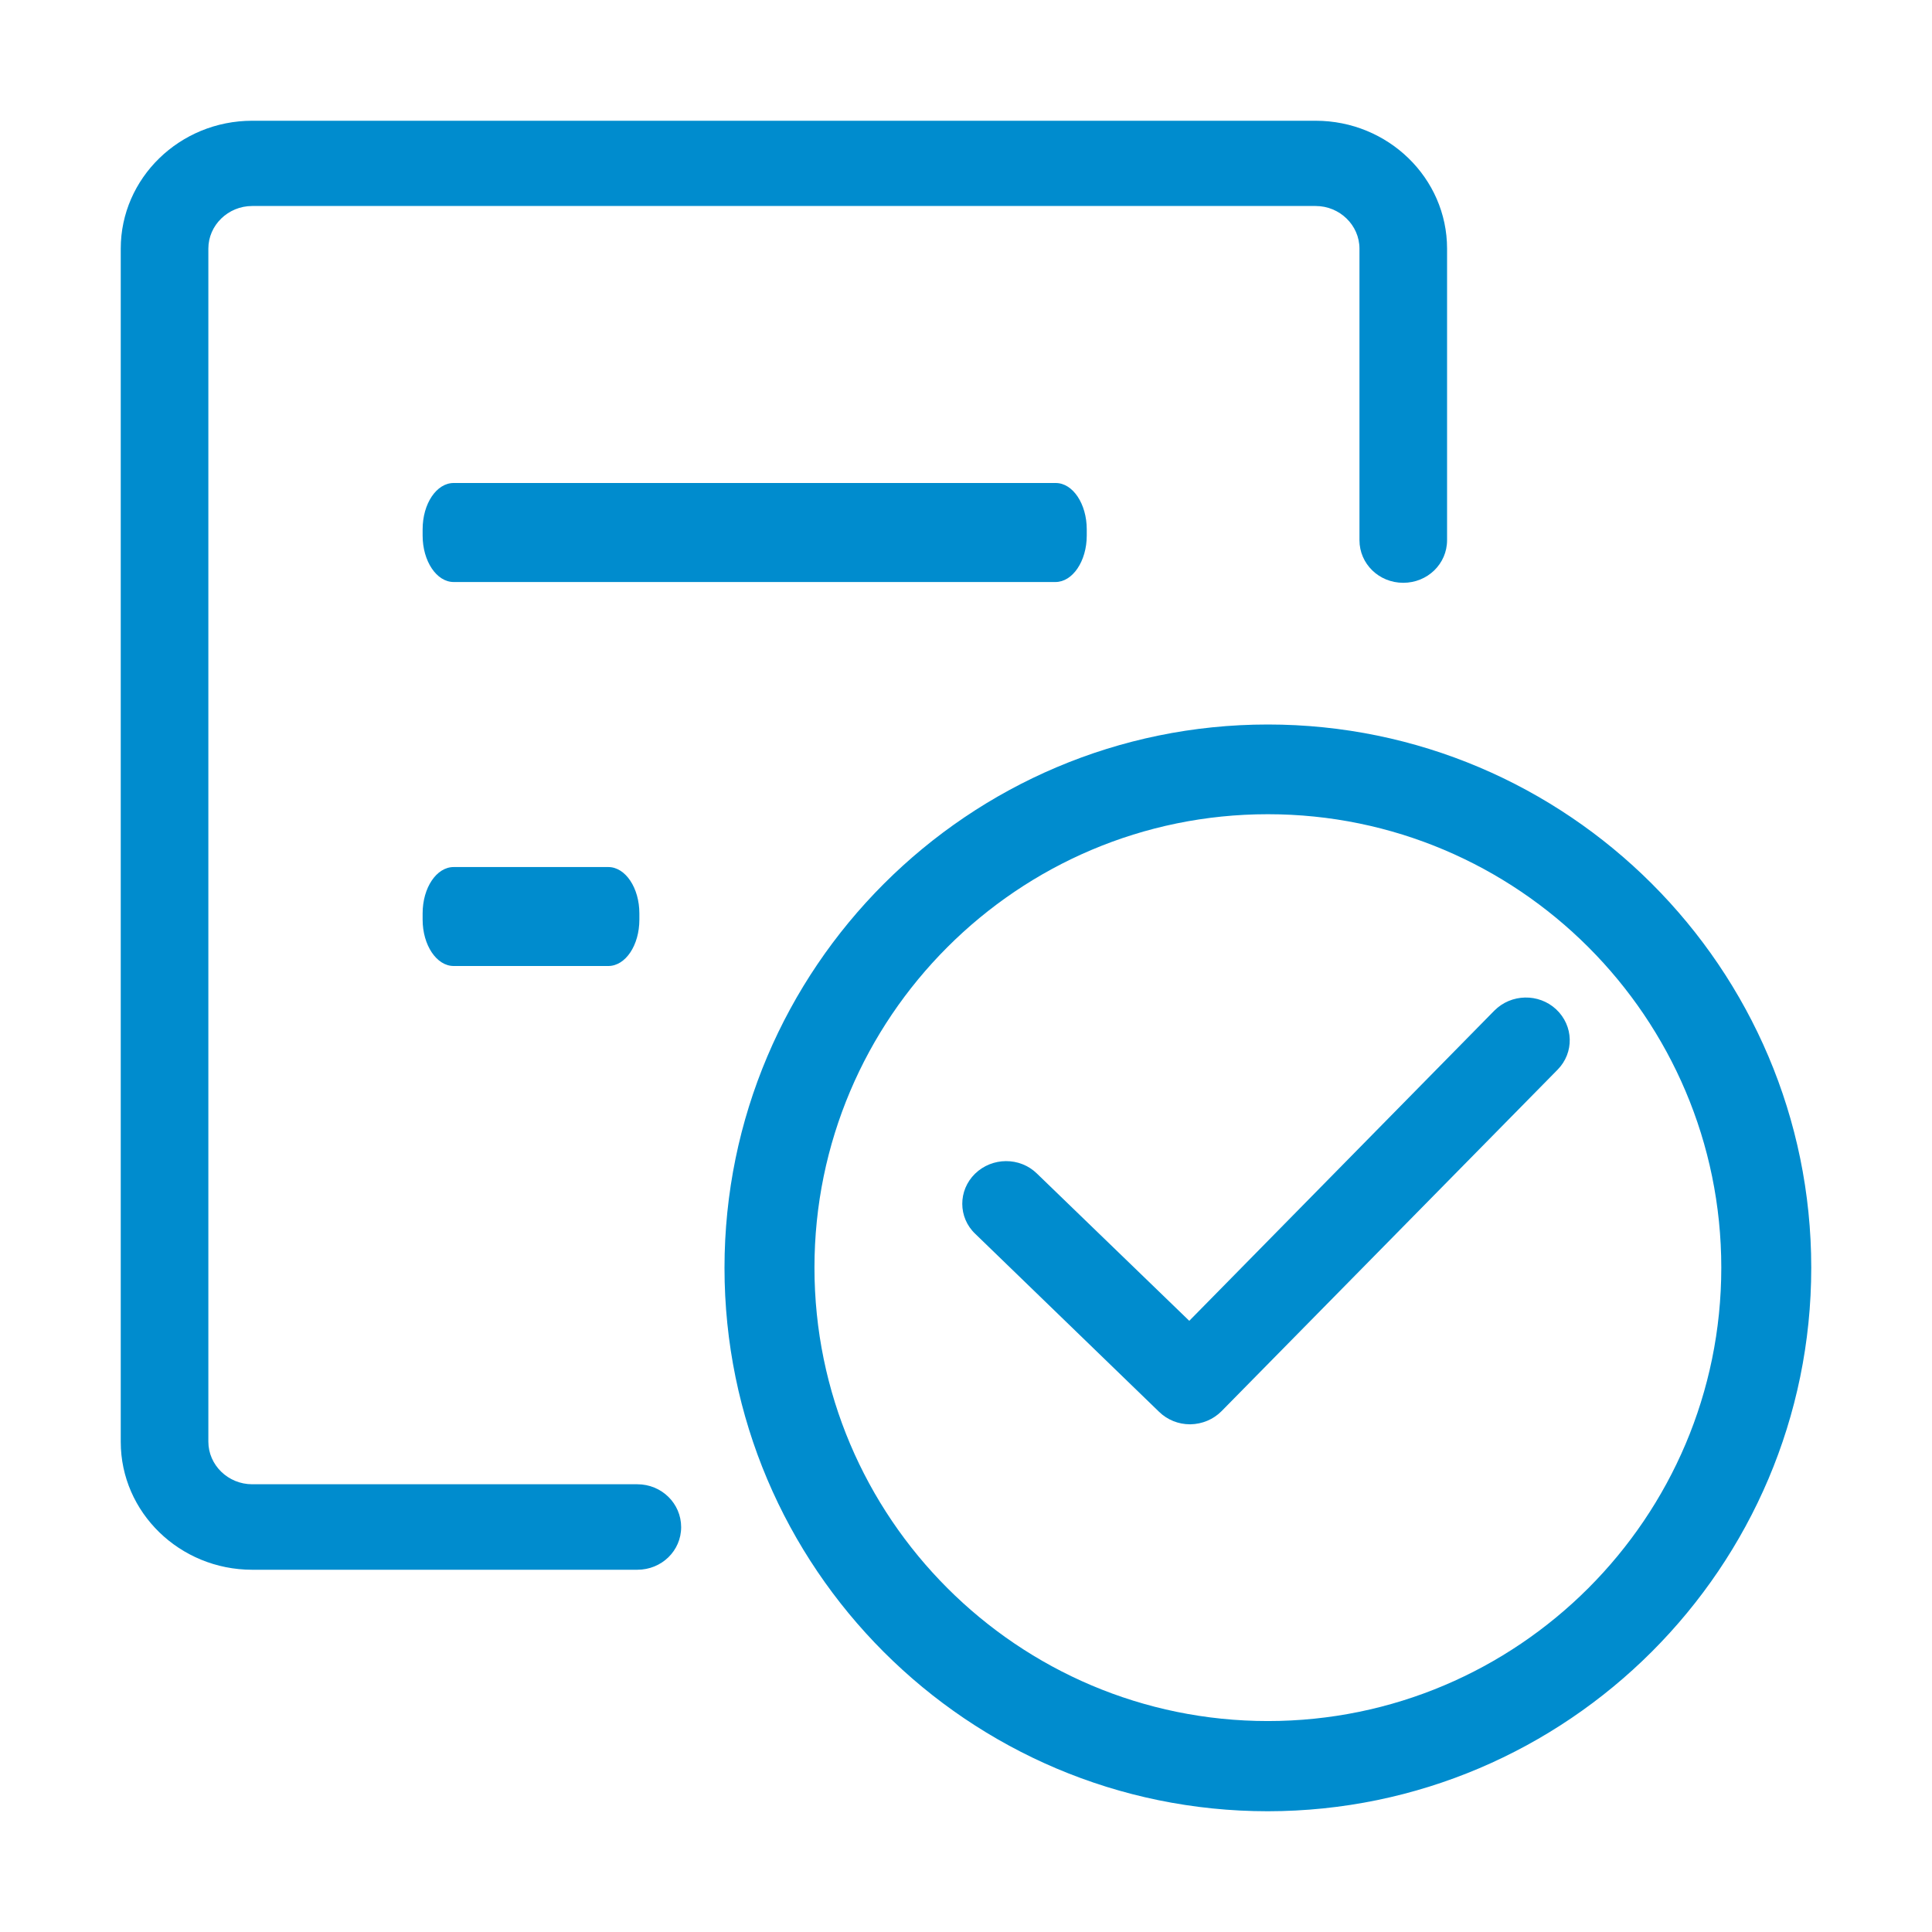
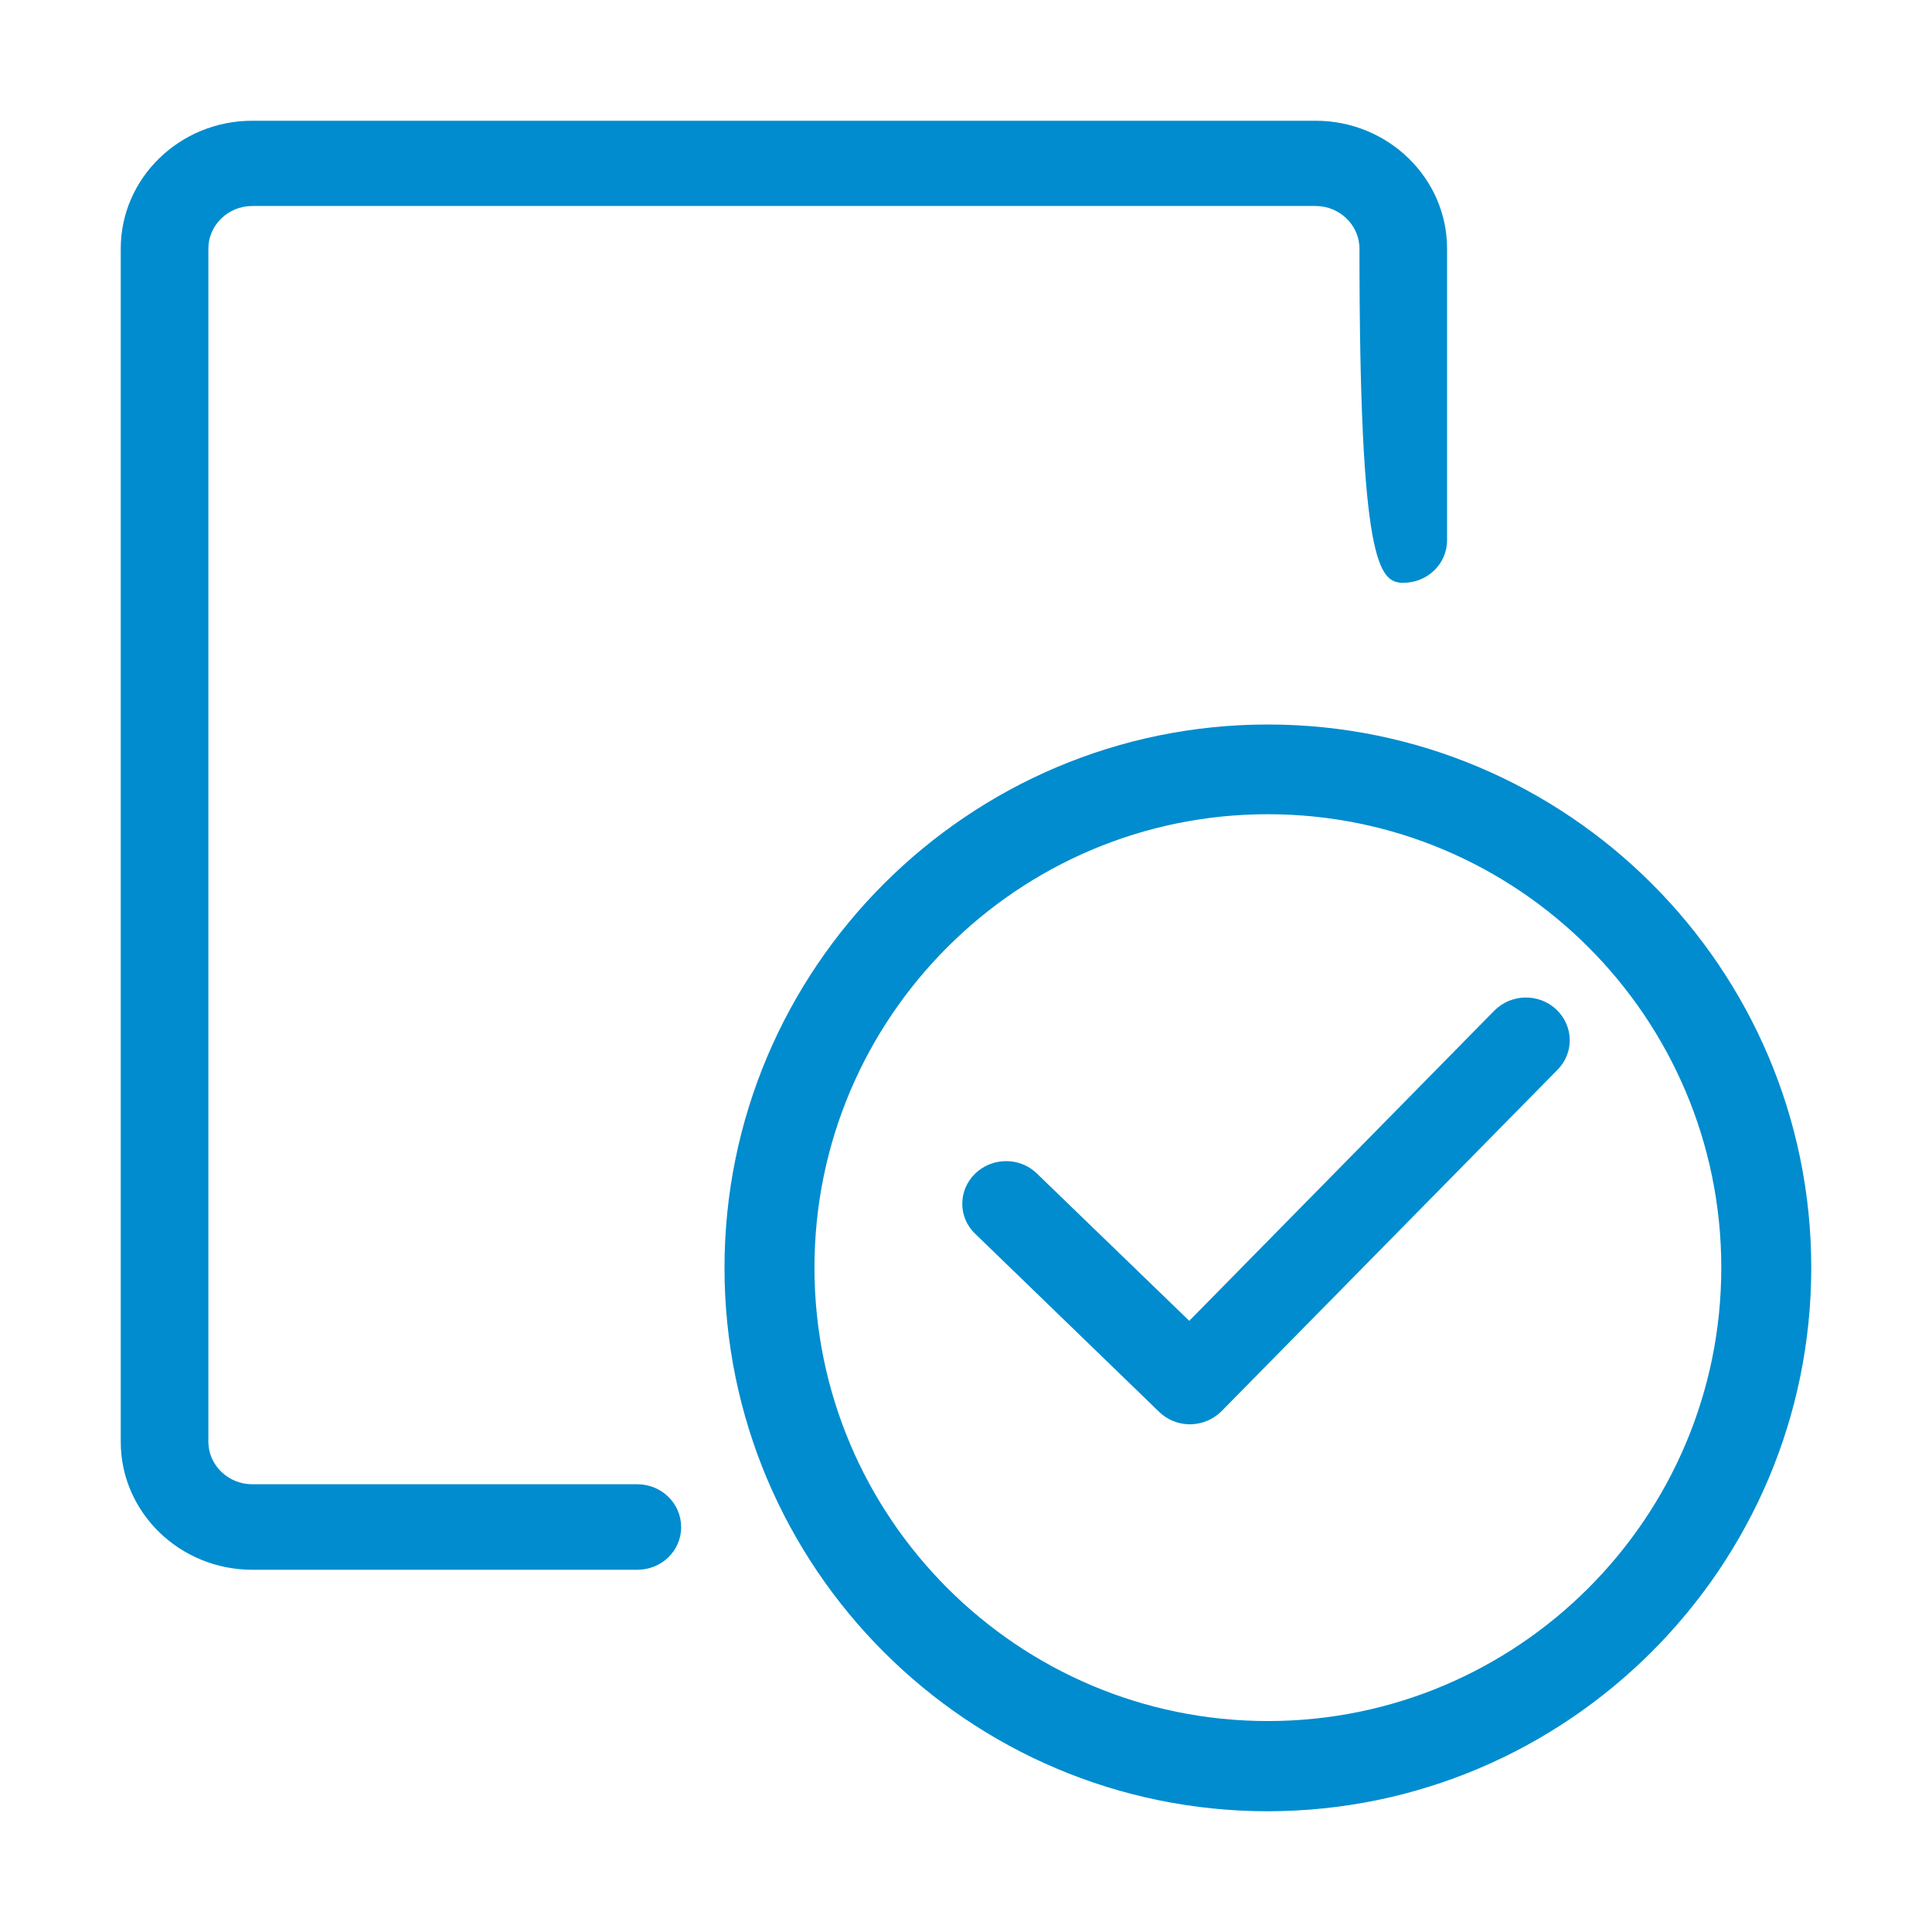
<svg xmlns="http://www.w3.org/2000/svg" width="32" height="32" viewBox="0 0 32 32" fill="none">
-   <path d="M18 8.871V8.768C18 8.346 17.77 8 17.486 8H7.514C7.231 8 7 8.341 7 8.768V8.871C7 9.294 7.231 9.64 7.514 9.64H17.482C17.766 9.64 18 9.294 18 8.871ZM7.514 14.361C7.231 14.361 7 14.702 7 15.129V15.232C7 15.654 7.231 16 7.514 16H10.076C10.359 16 10.59 15.659 10.59 15.232V15.129C10.59 14.706 10.359 14.361 10.076 14.361H7.514Z" fill="#008CCE" />
-   <path d="M10.556 24.584H4.177C3.778 24.584 3.451 24.266 3.451 23.878V4.118C3.451 3.73 3.778 3.412 4.177 3.412H21.791C22.19 3.412 22.517 3.73 22.517 4.118V8.947C22.517 9.339 22.84 9.653 23.242 9.653C23.645 9.653 23.968 9.339 23.968 8.947V4.118C23.968 2.95 22.991 2 21.791 2H4.177C2.977 2 2 2.95 2 4.118V23.882C2 25.05 2.977 26 4.177 26H10.556C10.959 26 11.282 25.686 11.282 25.294C11.282 24.902 10.959 24.584 10.556 24.584ZM25.774 16.717C25.487 16.45 25.029 16.457 24.749 16.741L19.698 21.877L17.174 19.437C16.891 19.161 16.433 19.165 16.15 19.44C15.867 19.716 15.867 20.166 16.154 20.437L19.2 23.386C19.335 23.517 19.518 23.591 19.71 23.591H19.718C19.913 23.587 20.097 23.51 20.232 23.374L25.798 17.718C26.077 17.435 26.065 16.989 25.774 16.717Z" fill="#008CCE" />
+   <path d="M10.556 24.584H4.177C3.778 24.584 3.451 24.266 3.451 23.878V4.118C3.451 3.73 3.778 3.412 4.177 3.412H21.791C22.19 3.412 22.517 3.73 22.517 4.118C22.517 9.339 22.84 9.653 23.242 9.653C23.645 9.653 23.968 9.339 23.968 8.947V4.118C23.968 2.95 22.991 2 21.791 2H4.177C2.977 2 2 2.95 2 4.118V23.882C2 25.05 2.977 26 4.177 26H10.556C10.959 26 11.282 25.686 11.282 25.294C11.282 24.902 10.959 24.584 10.556 24.584ZM25.774 16.717C25.487 16.45 25.029 16.457 24.749 16.741L19.698 21.877L17.174 19.437C16.891 19.161 16.433 19.165 16.15 19.44C15.867 19.716 15.867 20.166 16.154 20.437L19.2 23.386C19.335 23.517 19.518 23.591 19.71 23.591H19.718C19.913 23.587 20.097 23.51 20.232 23.374L25.798 17.718C26.077 17.435 26.065 16.989 25.774 16.717Z" fill="#008CCE" />
  <path d="M21 12C16.04 12 12 16.035 12 21C12 25.965 16.035 30 21 30C25.96 29.996 30 25.956 30 20.996C30 16.035 25.96 12 21 12ZM21 28.506C16.858 28.506 13.49 25.138 13.49 20.996C13.49 16.854 16.858 13.486 21 13.486C25.142 13.486 28.51 16.854 28.51 20.996C28.51 25.138 25.142 28.506 21 28.506Z" fill="#008CCE" />
</svg>